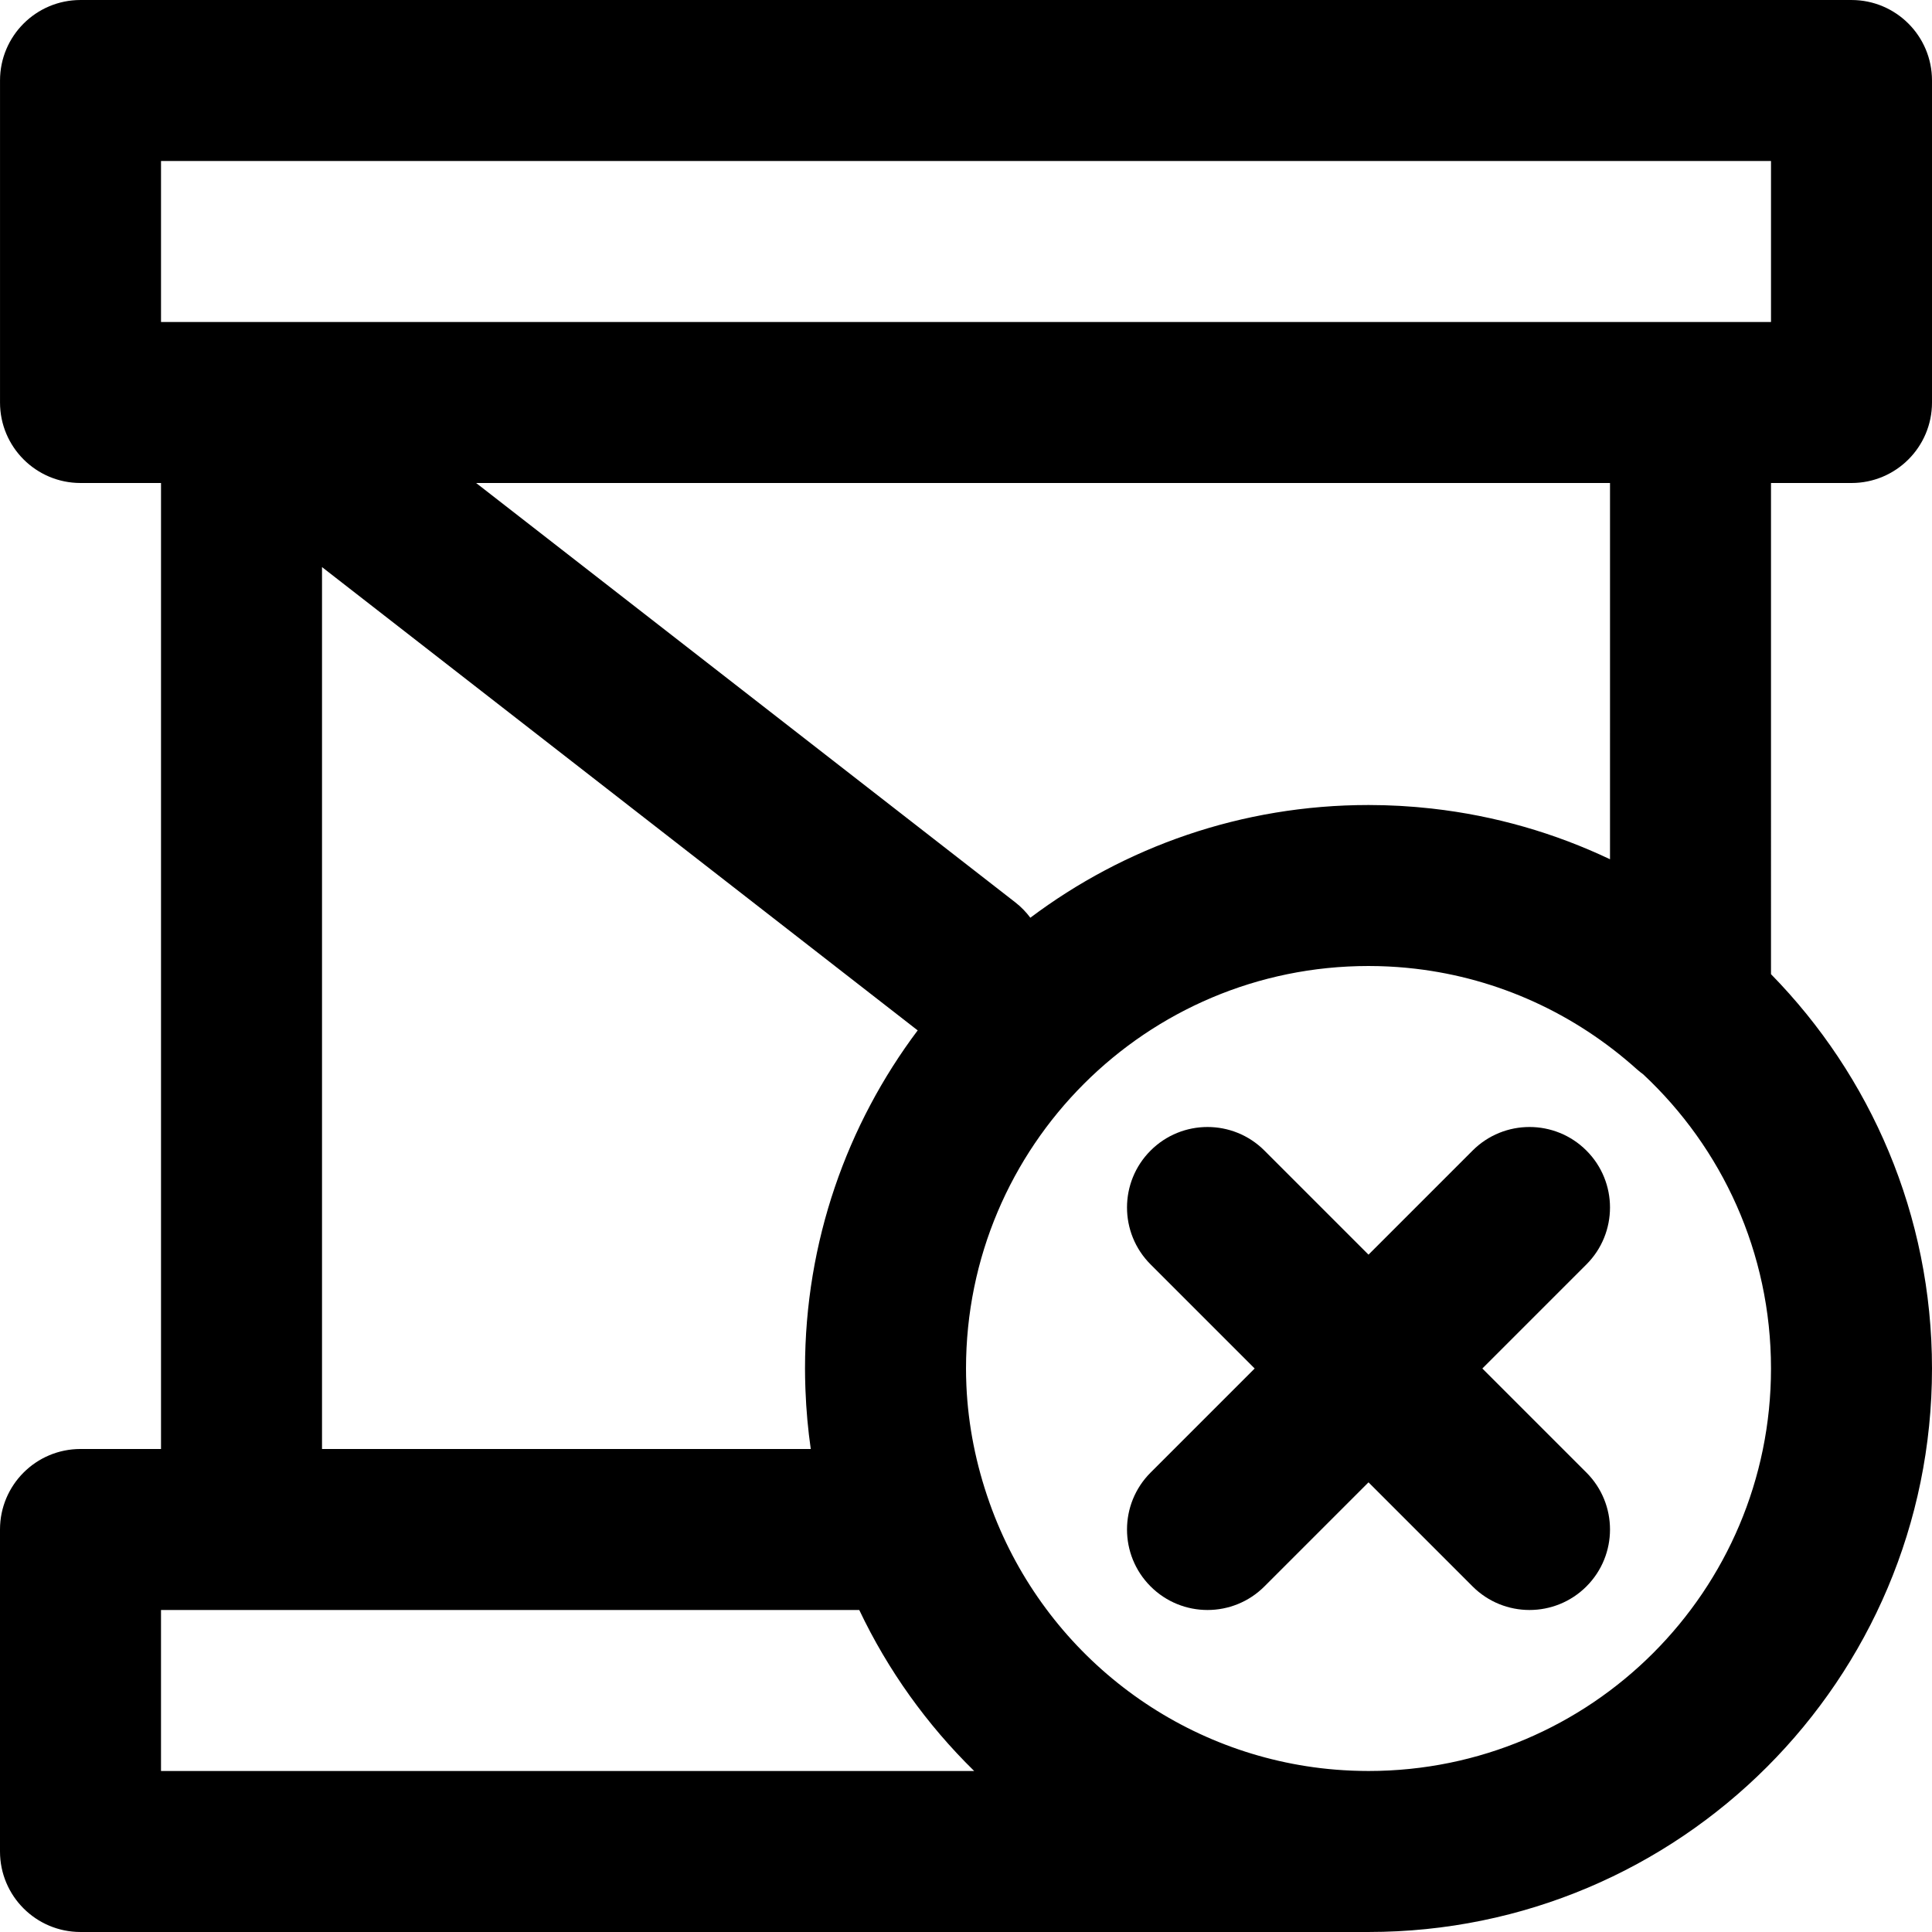
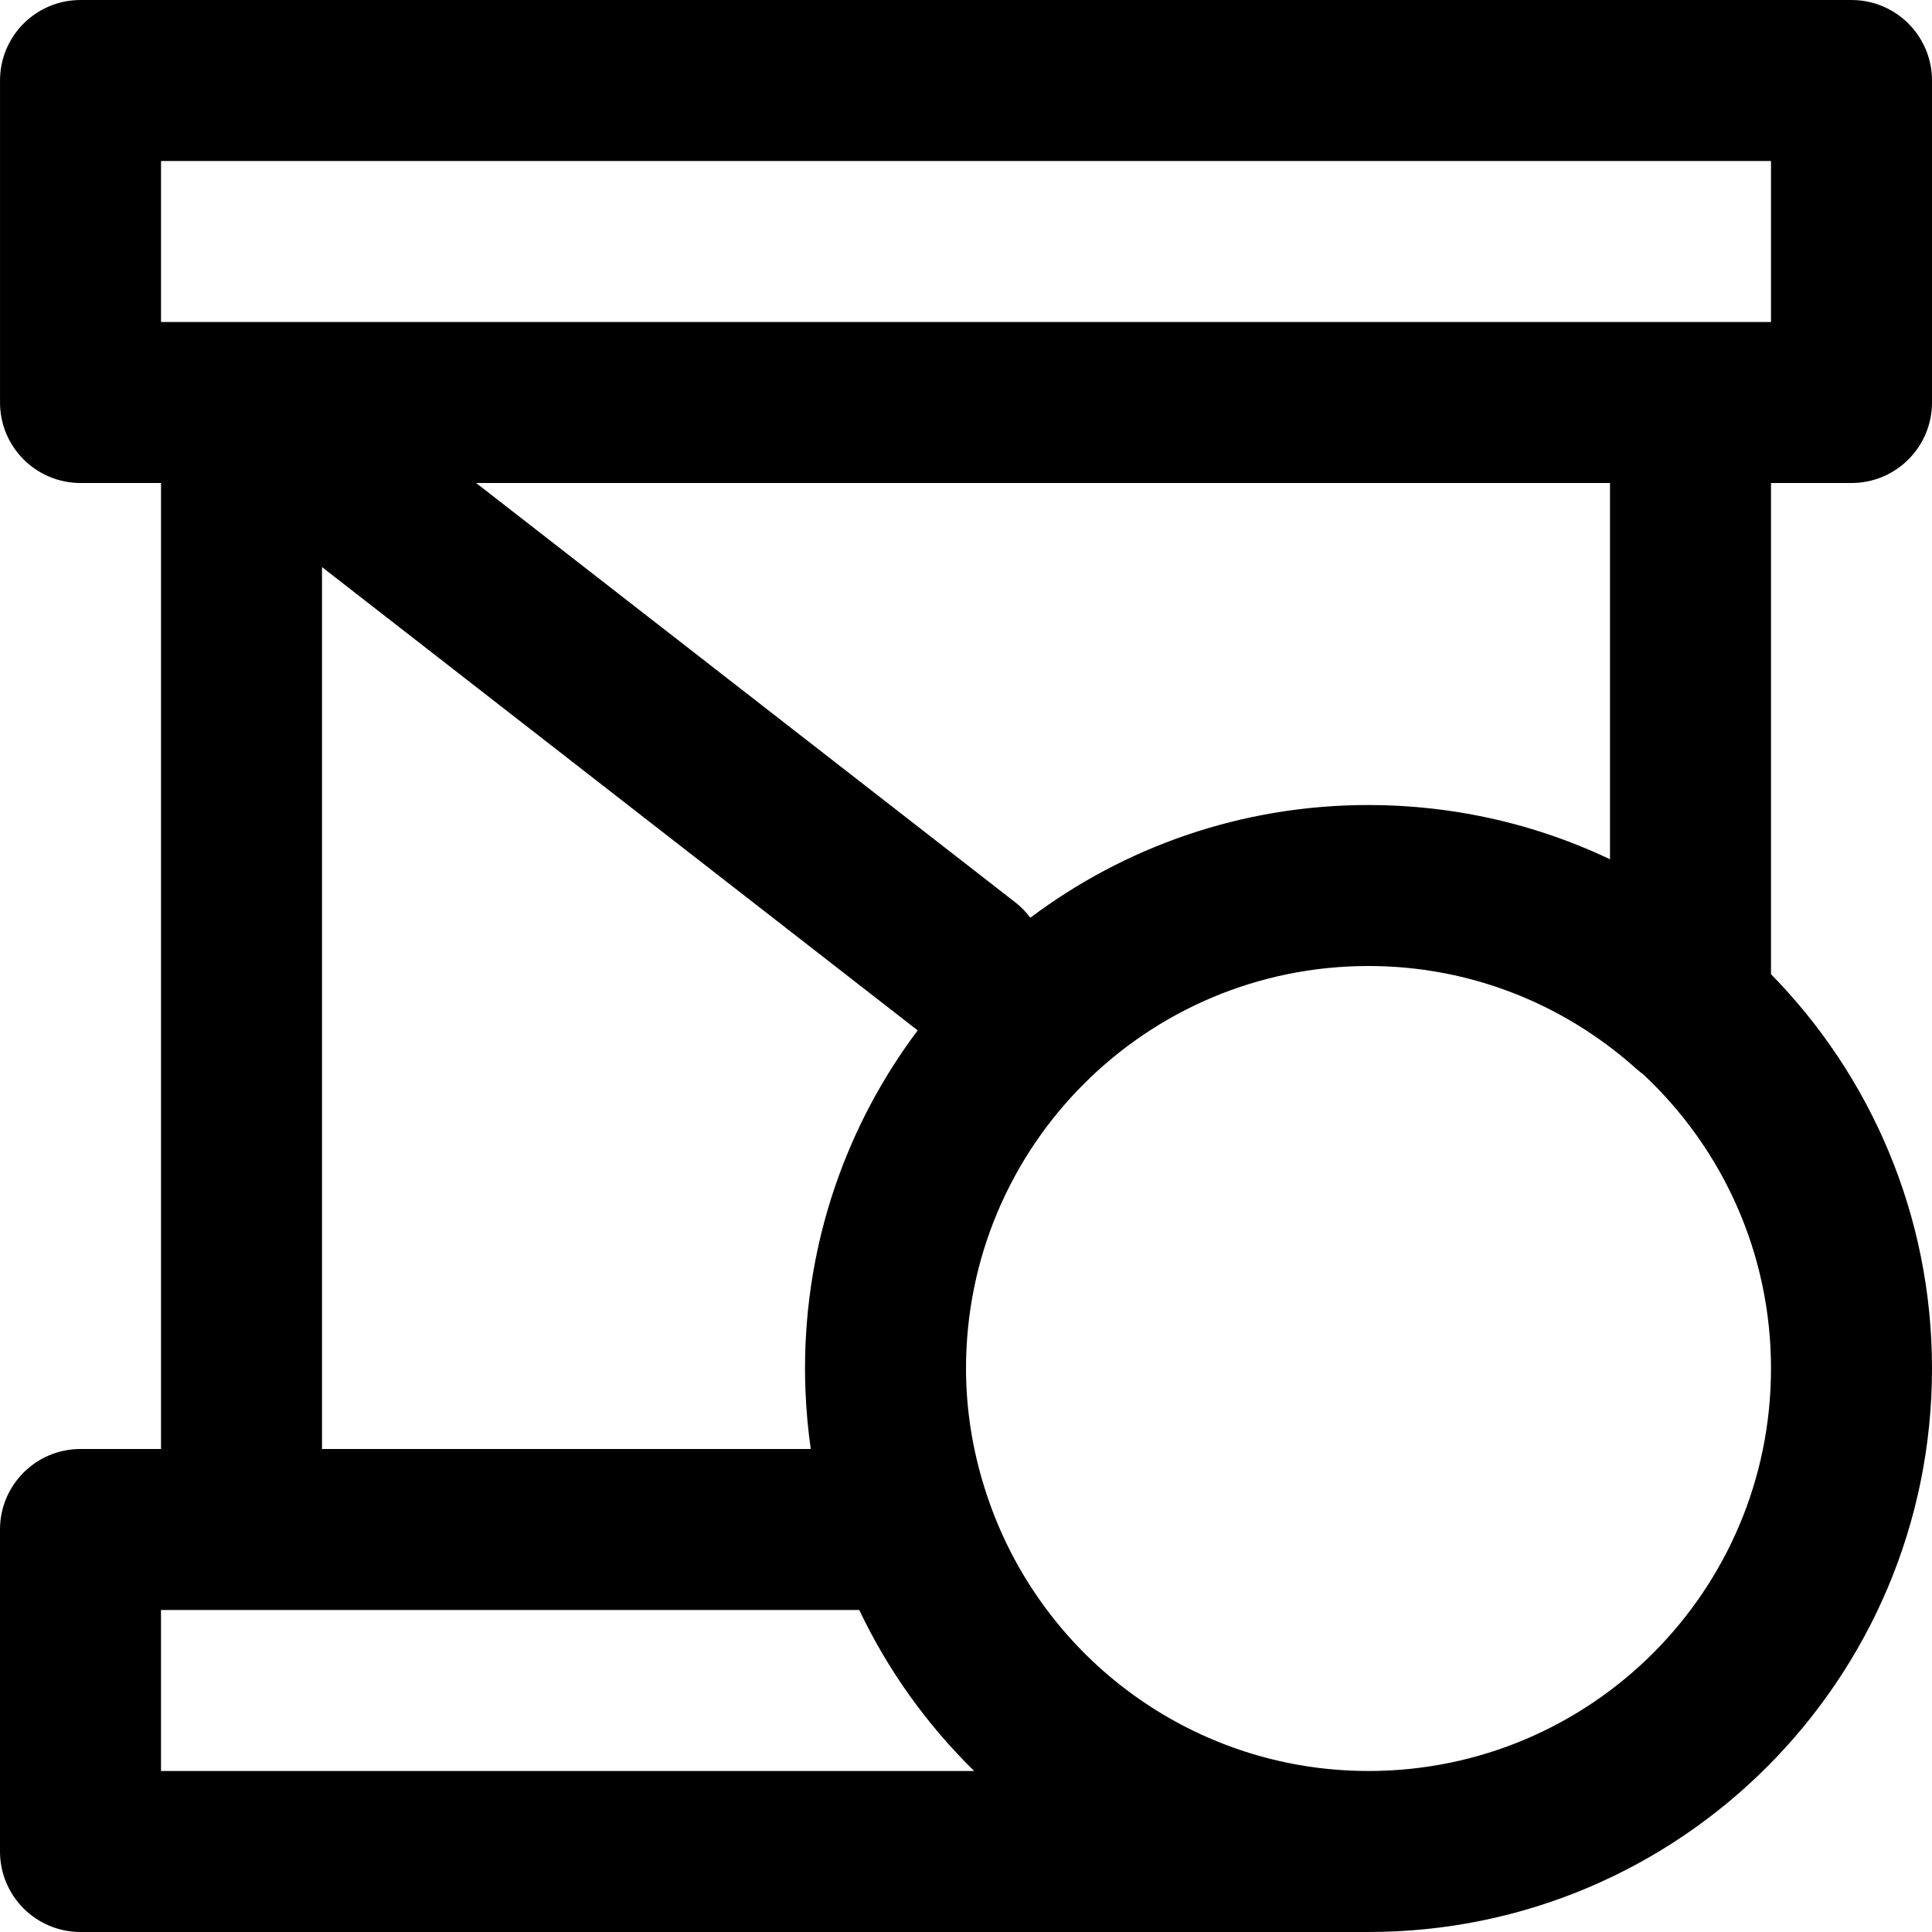
<svg xmlns="http://www.w3.org/2000/svg" fill="#000000" height="800px" width="800px" version="1.1" id="Layer_1" viewBox="0 0 512.004 512.004" xml:space="preserve">
  <g>
    <g>
      <g>
        <path d="M490.671,128.002c11.782,0,21.333-9.551,21.333-21.333V21.335c0-11.782-9.551-21.333-21.333-21.333H21.338     c-11.782,0-21.333,9.551-21.333,21.333v85.333c0,11.782,9.551,21.333,21.333,21.333h21.333v256H21.333     C9.551,384.002,0,393.553,0,405.336v85.333c0,11.782,9.551,21.333,21.333,21.333h341.333v0c0.001,0,0.003,0,0.004,0     c82.481,0,149.333-66.853,149.333-149.333c0-40.69-16.277-77.568-42.667-104.501V128.002H490.671z M42.671,42.669h426.667v42.667     h-21.333h-384H42.671V42.669z M85.338,150.288l157.569,122.554c0.097,0.076,0.202,0.136,0.3,0.21     c-18.754,24.961-29.869,55.989-29.869,89.617c0,1.673,0.038,3.337,0.092,4.997c0.009,0.264,0.02,0.527,0.03,0.79     c0.2,5.256,0.671,10.443,1.401,15.546H85.338V150.288z M42.667,469.336v-42.667h21.338h163.71     c7.597,15.994,17.954,30.418,30.455,42.667H42.667z M362.671,469.336c-0.004,0-0.008,0-0.012,0c-1.276,0-2.546-0.03-3.812-0.075     c-0.264-0.009-0.529-0.019-0.792-0.03c-2.674-0.115-5.328-0.324-7.955-0.635c-0.035-0.004-0.07-0.008-0.105-0.012     c-40.088-4.785-74.154-32.011-87.747-70.299c-0.009-0.026-0.016-0.053-0.025-0.079c-3.572-10.072-5.642-20.434-6.113-30.926     c-0.004-0.084-0.006-0.169-0.01-0.253c-0.061-1.45-0.096-2.902-0.096-4.357c0-58.917,47.75-106.667,106.667-106.667     c0.874,0,1.744,0.012,2.613,0.033c0.36,0.009,0.718,0.025,1.077,0.037c0.496,0.017,0.992,0.033,1.486,0.056     c0.485,0.023,0.968,0.054,1.452,0.084c0.35,0.021,0.701,0.042,1.05,0.067c0.584,0.042,1.166,0.09,1.748,0.142     c0.228,0.02,0.457,0.039,0.684,0.061c0.687,0.065,1.372,0.136,2.055,0.215c0.092,0.01,0.185,0.021,0.277,0.032     c21.879,2.565,42.206,11.857,58.644,26.608c0.561,0.503,1.14,0.957,1.726,1.387c20.831,19.466,33.855,47.181,33.855,77.945     C469.338,421.585,421.588,469.336,362.671,469.336z M426.671,227.713c-14.567-6.92-30.432-11.546-47.131-13.423     c-0.08-0.009-0.159-0.018-0.238-0.027c-1.2-0.133-2.404-0.251-3.613-0.355c-0.219-0.019-0.437-0.04-0.656-0.058     c-1.081-0.089-2.165-0.163-3.252-0.228c-0.307-0.019-0.614-0.042-0.921-0.058c-1.043-0.056-2.089-0.097-3.137-0.132     c-0.326-0.011-0.651-0.028-0.977-0.037c-1.354-0.036-2.711-0.057-4.074-0.057c-33.63,0-64.659,11.116-89.62,29.872     c-1.113-1.481-2.417-2.853-3.949-4.044l-142.921-111.16h300.49V227.713z" />
-         <path d="M420.423,304.917c-8.331-8.331-21.839-8.331-30.17,0l-27.582,27.582l-27.582-27.582c-8.331-8.331-21.839-8.331-30.17,0     s-8.331,21.839,0,30.17l27.582,27.582l-27.582,27.582c-8.331,8.331-8.331,21.839,0,30.17c8.331,8.331,21.839,8.331,30.17,0     l27.582-27.582l27.582,27.582c8.331,8.331,21.839,8.331,30.17,0c8.331-8.331,8.331-21.839,0-30.17l-27.582-27.582l27.582-27.582     C428.754,326.756,428.754,313.248,420.423,304.917z" />
      </g>
    </g>
  </g>
</svg>